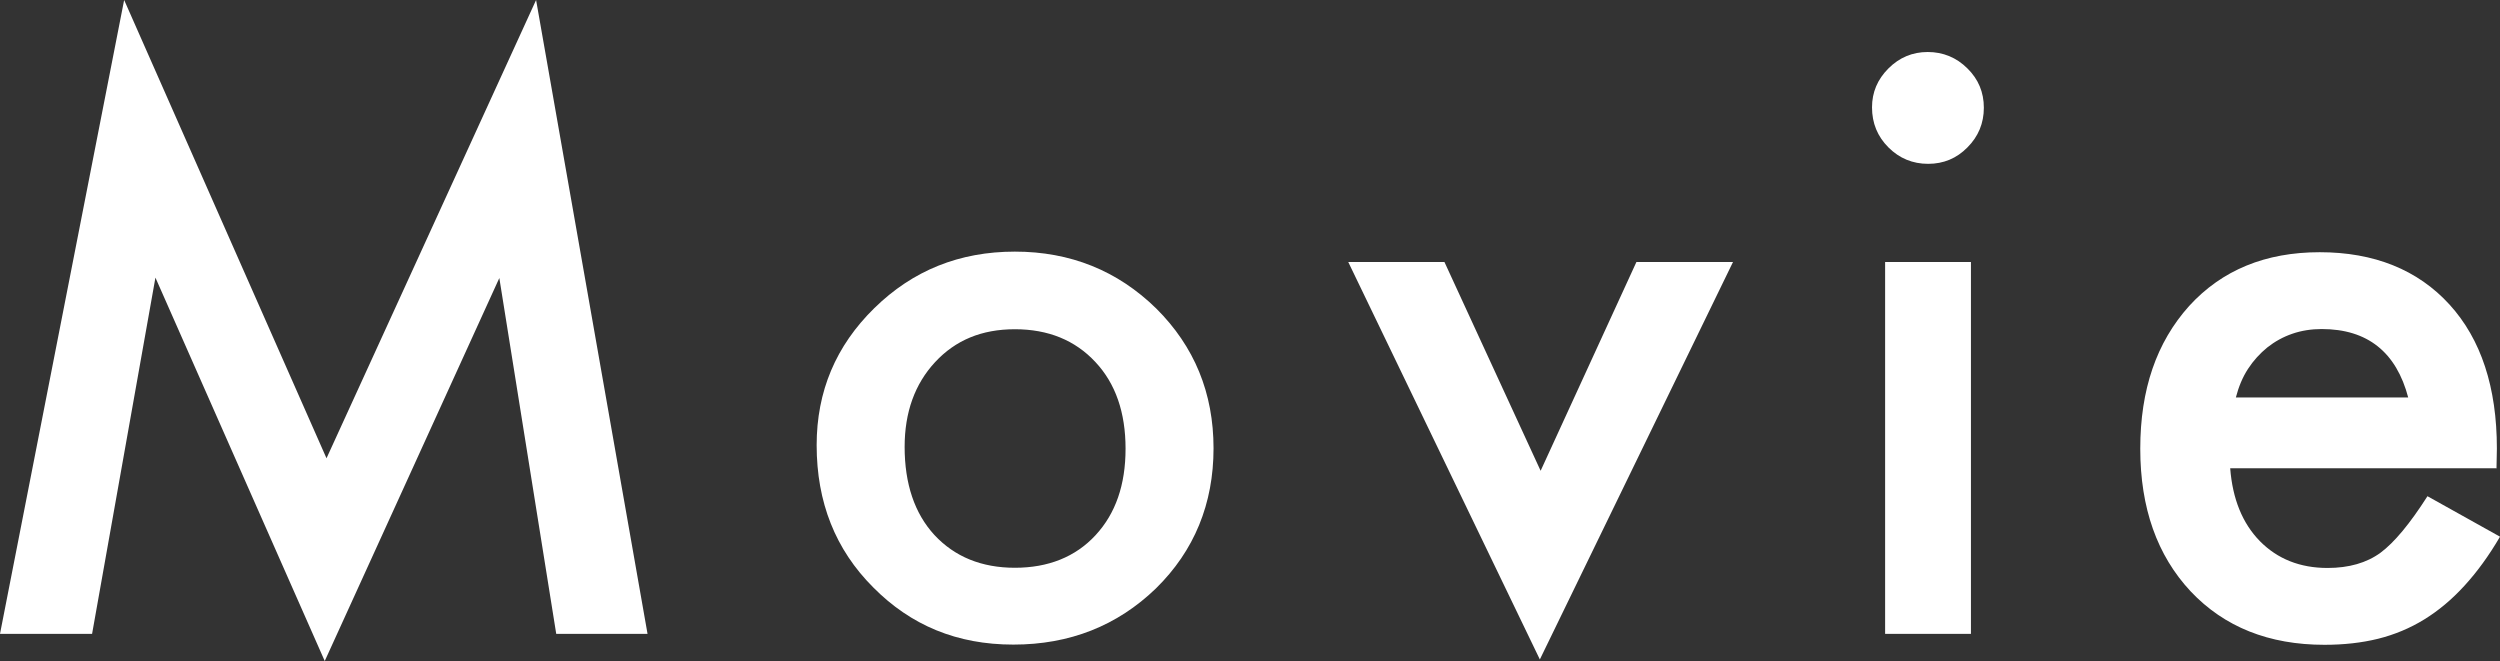
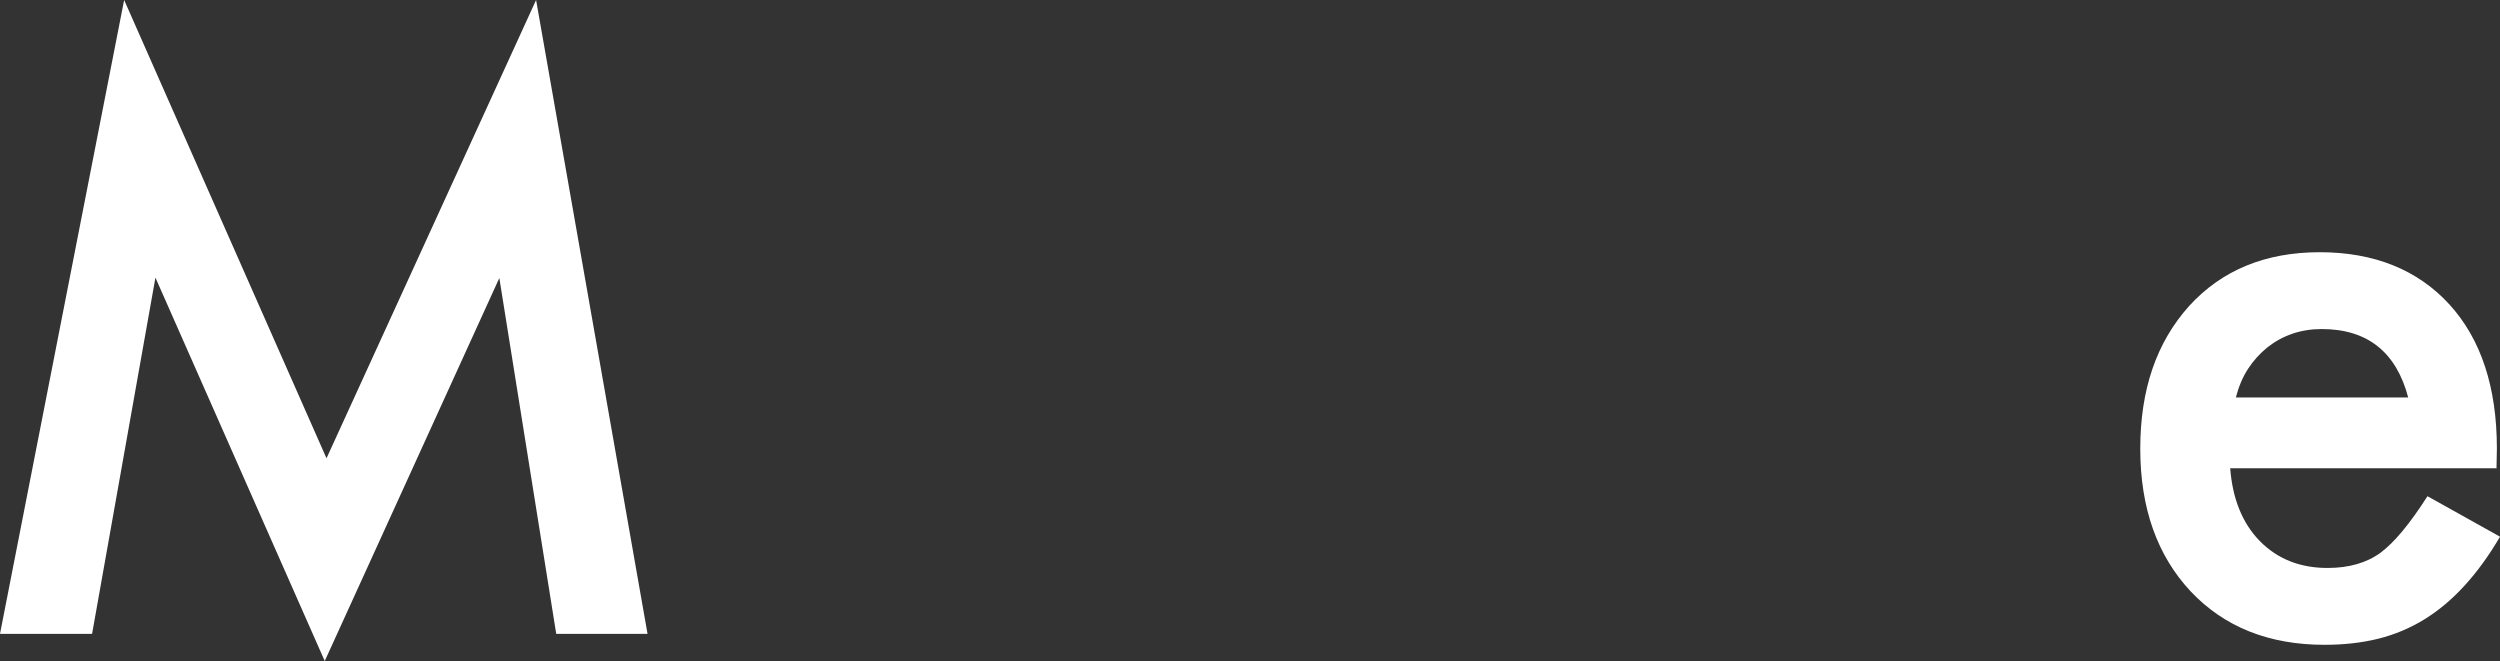
<svg xmlns="http://www.w3.org/2000/svg" id="_レイヤー_2" viewBox="0 0 127.87 33.81">
  <rect x="0" y="0" width="127.87" height="33.81" fill="#333333" stroke="none" />
  <defs>
    <style>.cls-1{fill:#fff;stroke-width:0px;}</style>
  </defs>
  <g id="movie">
    <path class="cls-1" d="M0,32.42L6.35,0l10.35,23.44L27.42,0l5.7,32.42h-4.67l-2.91-18.2-8.93,19.59L7.95,14.2l-3.24,18.22H0Z" />
-     <path class="cls-1" d="M41.77,22.77c0-2.75.98-5.08,2.95-7.01,1.97-1.93,4.36-2.89,7.19-2.89s5.25.97,7.23,2.91c1.95,1.94,2.93,4.32,2.93,7.15s-.98,5.24-2.95,7.17c-1.98,1.91-4.41,2.87-7.29,2.87s-5.24-.98-7.17-2.93c-1.93-1.93-2.89-4.35-2.89-7.27ZM46.27,22.85c0,1.9.51,3.41,1.52,4.51,1.04,1.12,2.42,1.68,4.12,1.68s3.09-.55,4.12-1.66c1.03-1.11,1.54-2.58,1.54-4.43s-.51-3.33-1.54-4.43c-1.04-1.12-2.42-1.68-4.12-1.68s-3.04.56-4.08,1.68c-1.04,1.12-1.56,2.57-1.56,4.34Z" />
-     <path class="cls-1" d="M73.88,13.4l4.92,10.68,4.9-10.68h4.94l-9.88,20.33-9.8-20.33h4.92Z" />
-     <path class="cls-1" d="M95.75,5.49c0-.77.28-1.43.84-1.99.56-.56,1.23-.84,2.01-.84s1.47.28,2.03.84c.56.55.84,1.22.84,2.01s-.28,1.47-.84,2.03c-.55.56-1.22.84-2.01.84s-1.47-.28-2.03-.84c-.56-.56-.84-1.24-.84-2.05ZM100.81,13.4v19.02h-4.39V13.4h4.39Z" />
    <path class="cls-1" d="M127.7,23.95h-13.63c.12,1.56.62,2.81,1.52,3.73.9.91,2.05,1.37,3.46,1.37,1.09,0,2-.26,2.71-.78.7-.52,1.5-1.48,2.4-2.89l3.71,2.07c-.57.98-1.18,1.81-1.82,2.51-.64.7-1.32,1.27-2.05,1.72-.73.45-1.52.78-2.36.99-.85.21-1.76.31-2.75.31-2.84,0-5.12-.91-6.84-2.73-1.72-1.84-2.58-4.27-2.58-7.3s.83-5.44,2.5-7.3c1.68-1.84,3.91-2.75,6.68-2.75s5.01.89,6.64,2.68c1.61,1.77,2.42,4.23,2.42,7.36l-.02,1.04ZM123.18,20.35c-.61-2.34-2.09-3.52-4.43-3.52-.53,0-1.04.08-1.5.24-.47.16-.9.4-1.28.7-.38.31-.71.67-.99,1.1s-.48.92-.62,1.46h8.83Z" />
  </g>
</svg>